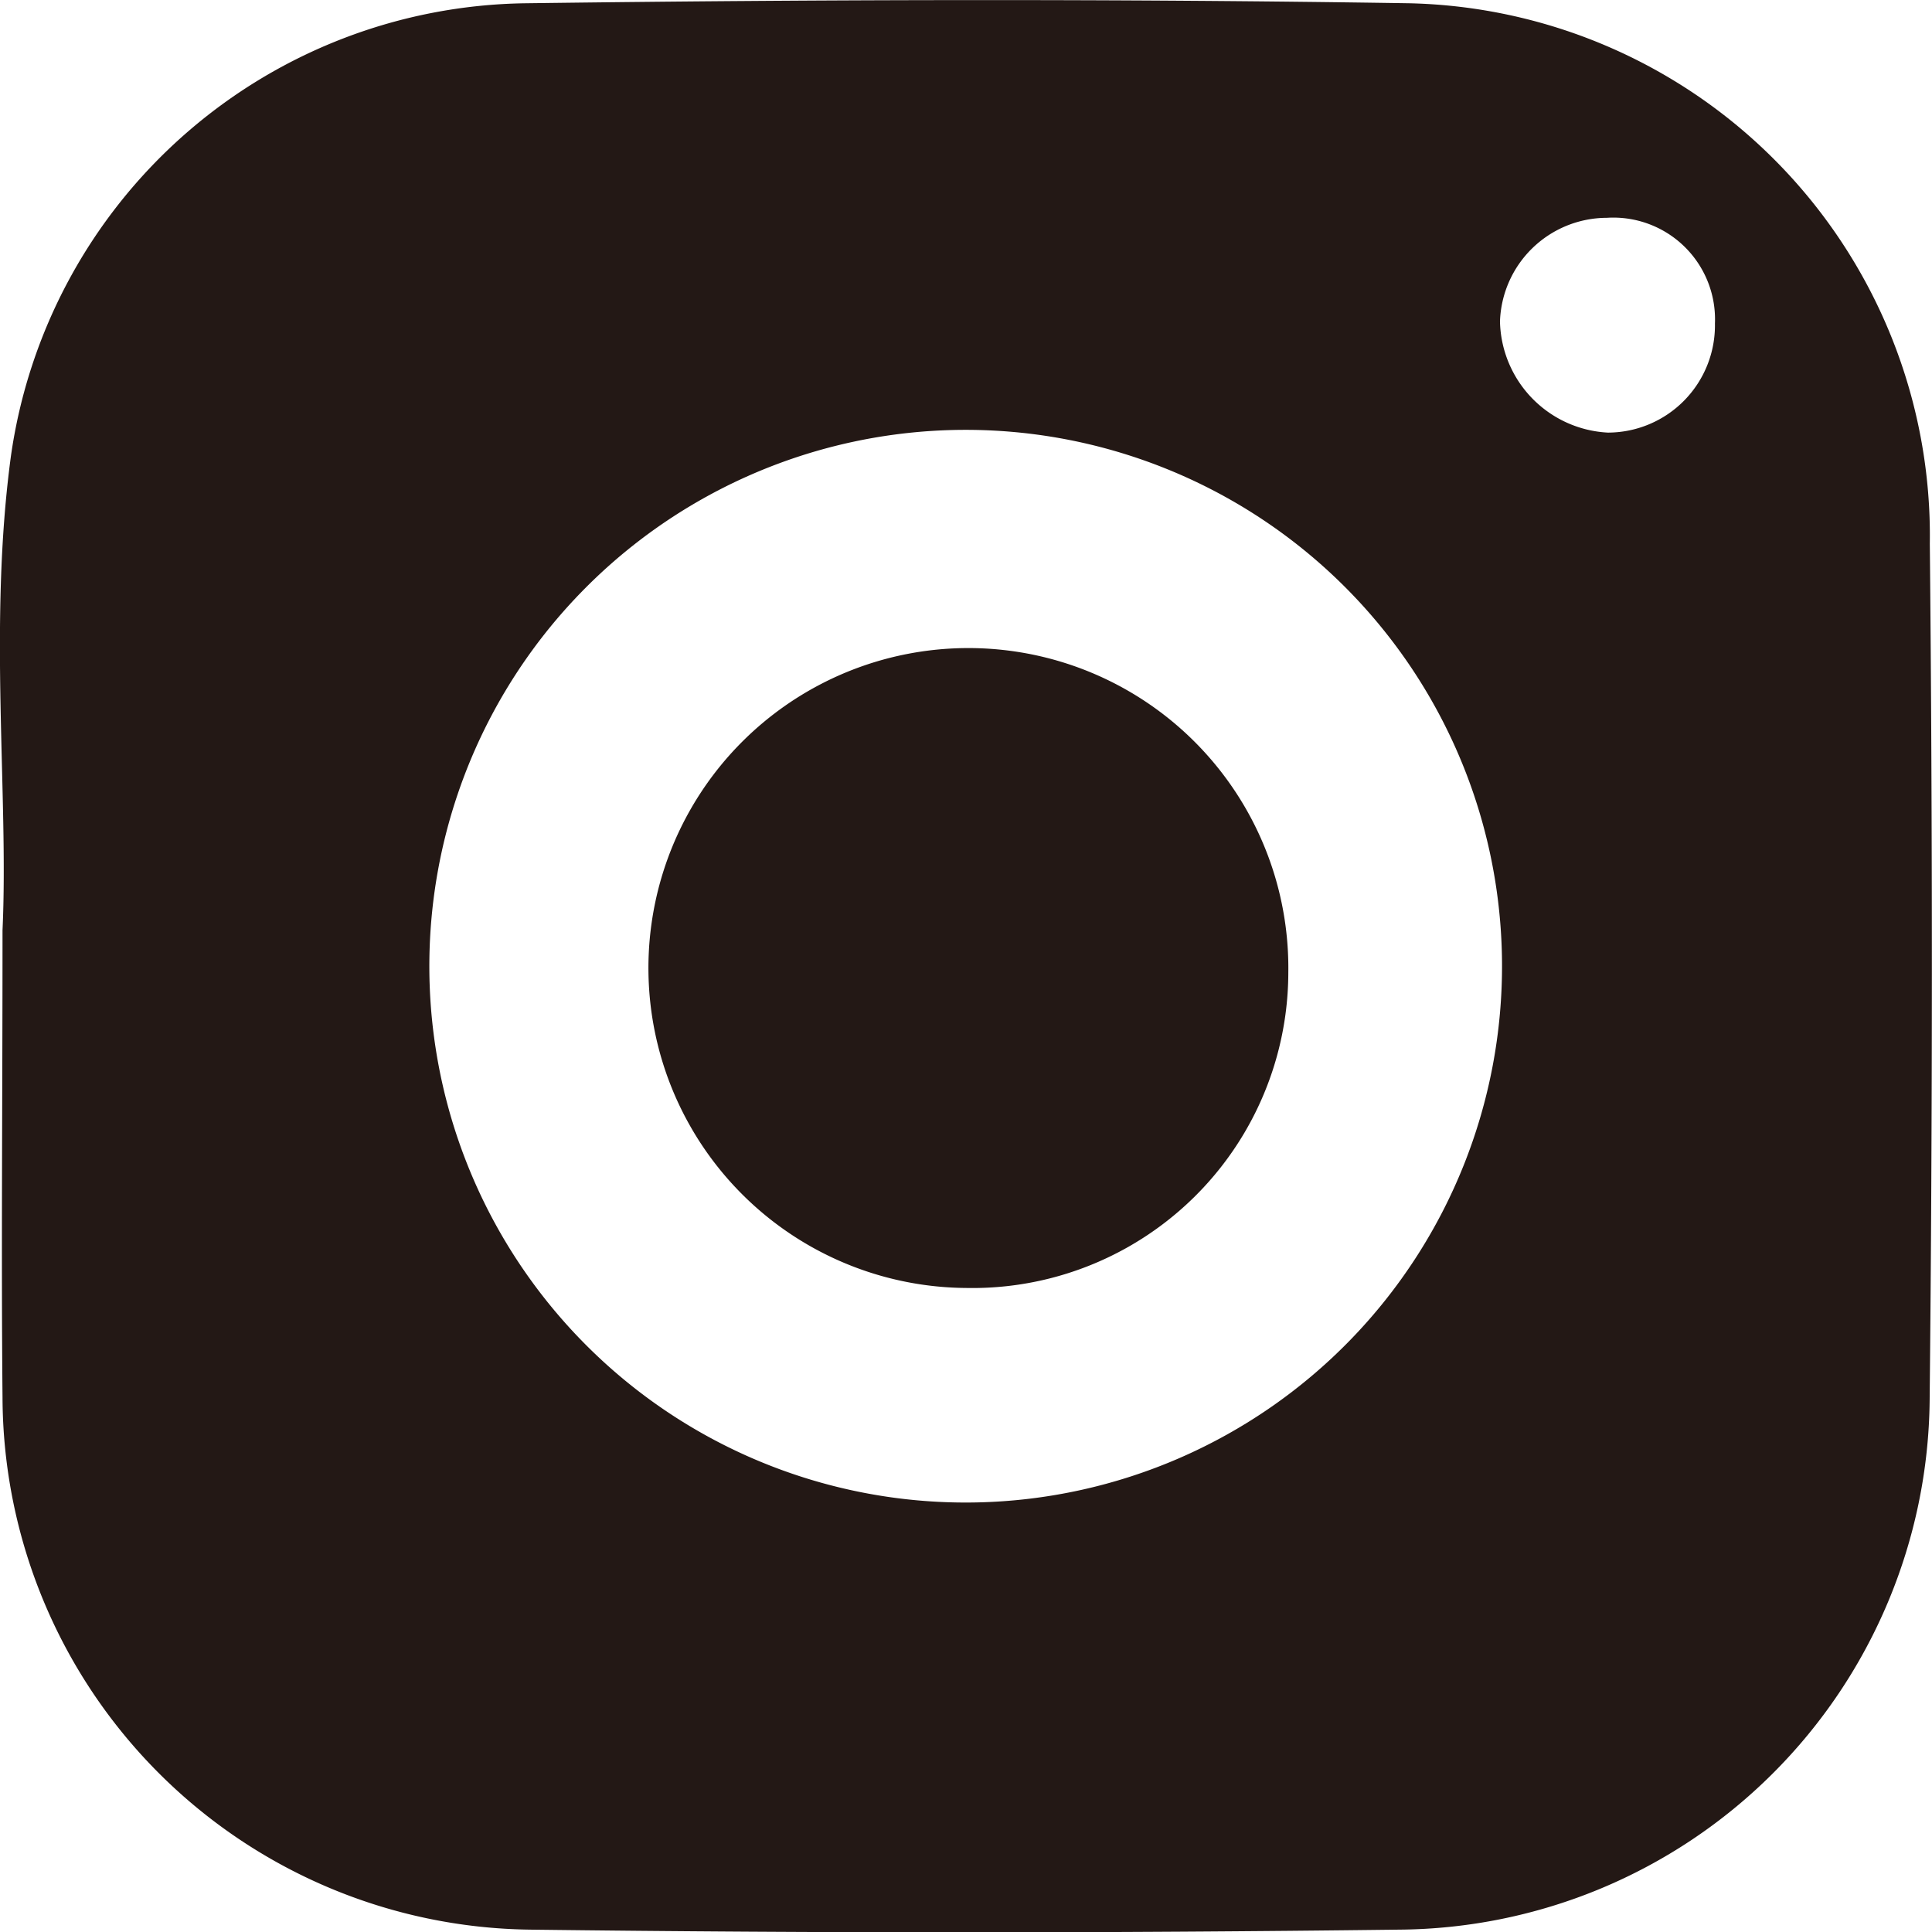
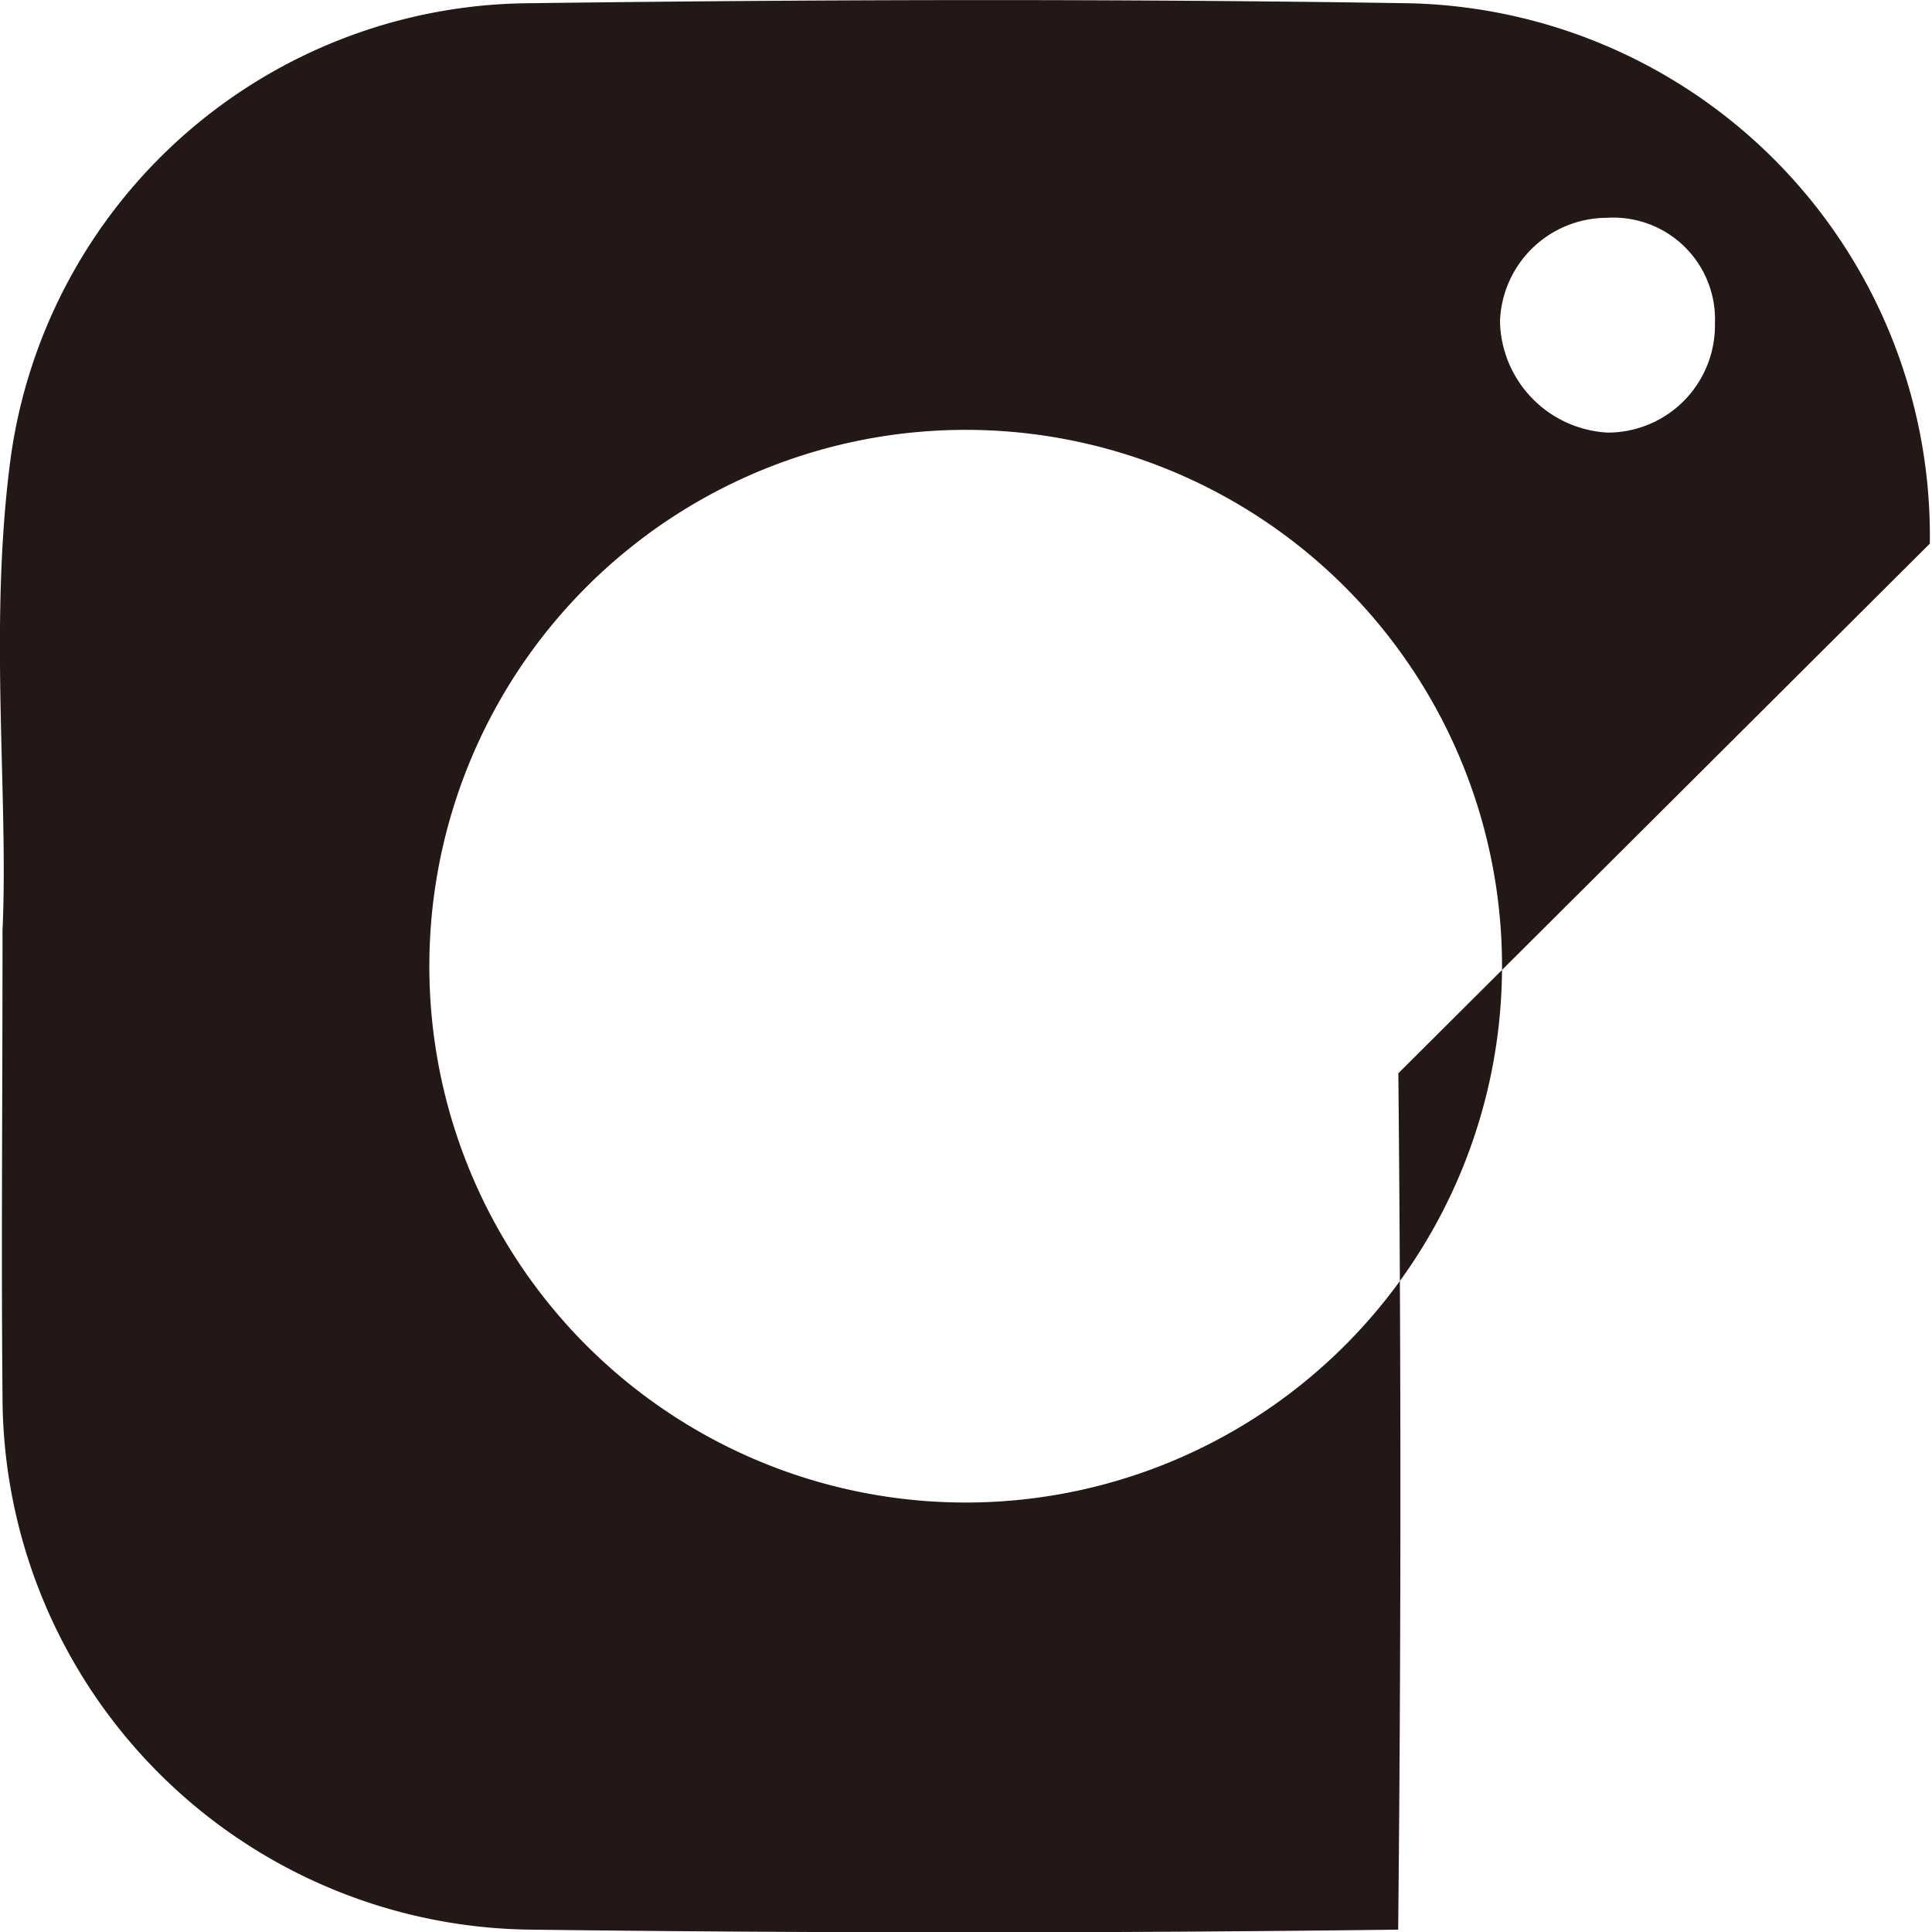
<svg xmlns="http://www.w3.org/2000/svg" width="23" height="23" viewBox="0 0 23 23">
  <g fill="#231815">
-     <path d="M22.974 6.472A6.34 6.34 0 0 0 16.781.039c-3.51-.055-7.022-.046-10.532 0A6.273 6.273 0 0 0 .13 5.43c-.27 2-.026 4.026-.1 5.646 0 2.114-.016 3.836 0 5.558a6.358 6.358 0 0 0 6.287 6.338q5.163.064 10.328 0a6.363 6.363 0 0 0 6.327-6.305q.052-5.099.002-10.195zM11.627 17.886a6.385 6.385 0 1 1 6.254-6.443 6.386 6.386 0 0 1-6.254 6.443zM19.141 5.15a1.354 1.354 0 0 1-1.284-1.323 1.276 1.276 0 0 1 1.272-1.234 1.211 1.211 0 0 1 1.287 1.258 1.277 1.277 0 0 1-1.275 1.299z" />
-     <path d="M11.503 15.333a3.809 3.809 0 1 1 3.834-3.753 3.761 3.761 0 0 1-3.834 3.753z" />
+     <path d="M22.974 6.472A6.34 6.34 0 0 0 16.781.039c-3.51-.055-7.022-.046-10.532 0A6.273 6.273 0 0 0 .13 5.43c-.27 2-.026 4.026-.1 5.646 0 2.114-.016 3.836 0 5.558a6.358 6.358 0 0 0 6.287 6.338q5.163.064 10.328 0q.052-5.099.002-10.195zM11.627 17.886a6.385 6.385 0 1 1 6.254-6.443 6.386 6.386 0 0 1-6.254 6.443zM19.141 5.15a1.354 1.354 0 0 1-1.284-1.323 1.276 1.276 0 0 1 1.272-1.234 1.211 1.211 0 0 1 1.287 1.258 1.277 1.277 0 0 1-1.275 1.299z" />
  </g>
</svg>